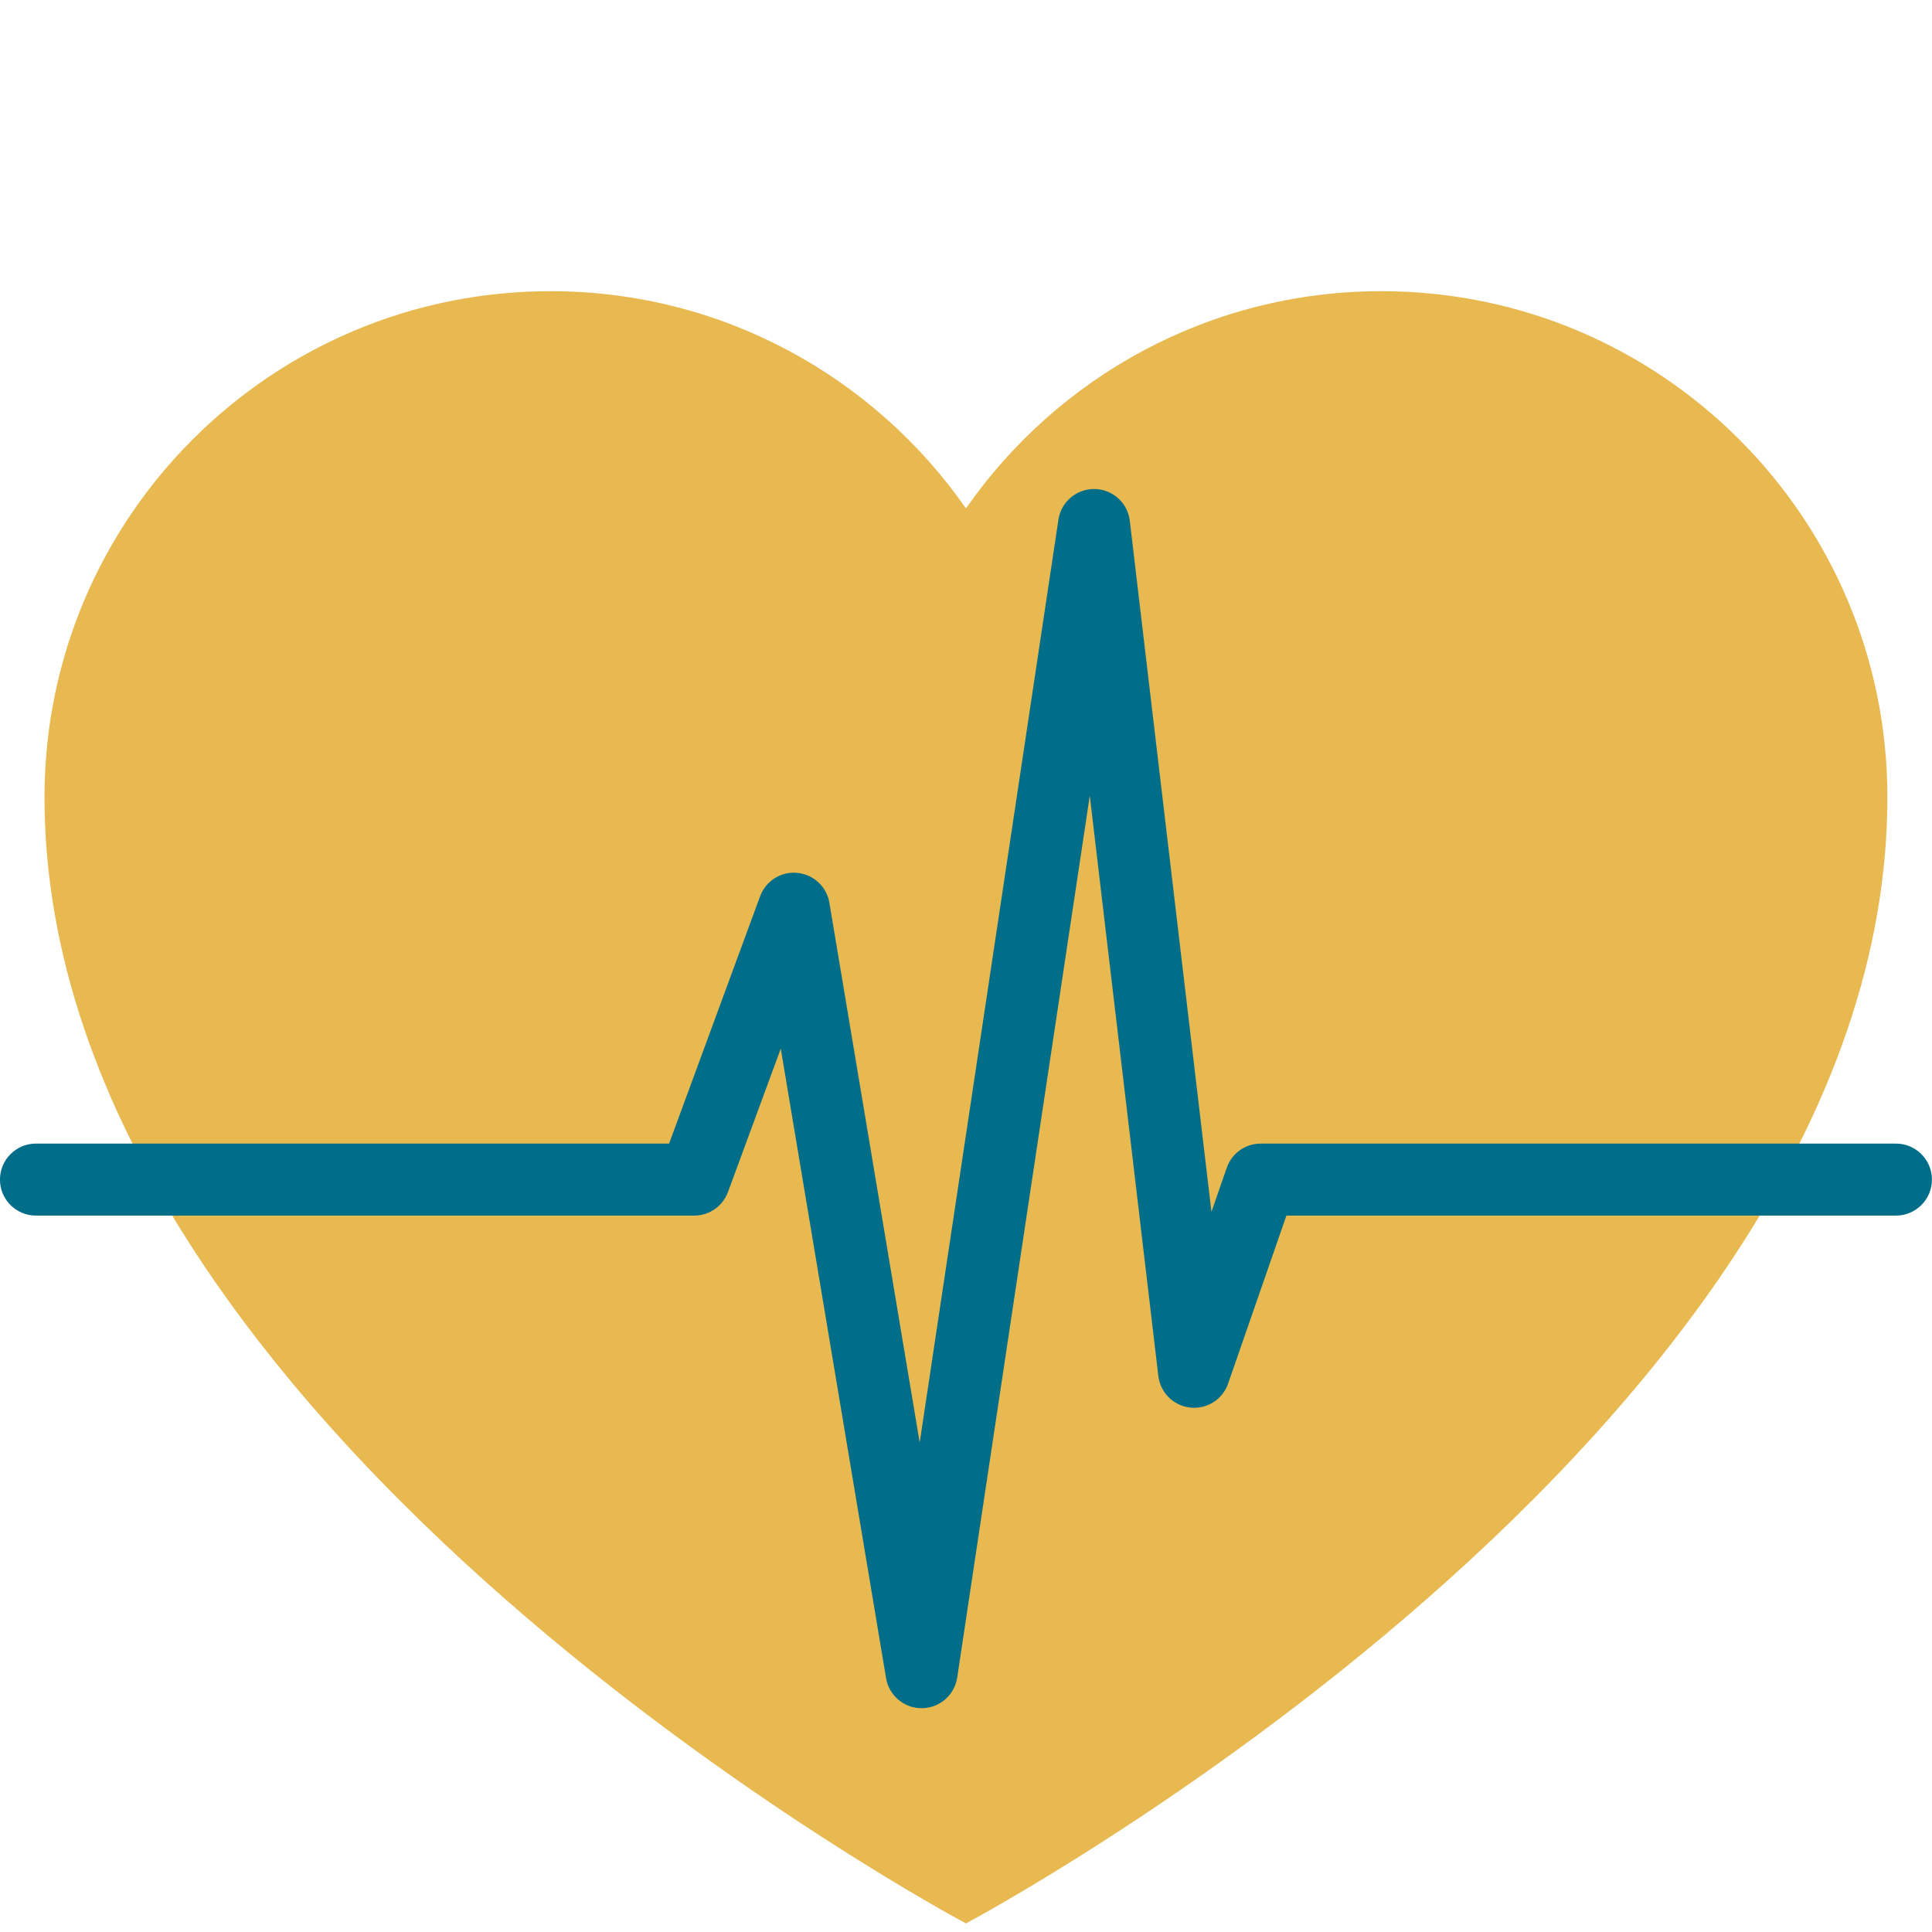
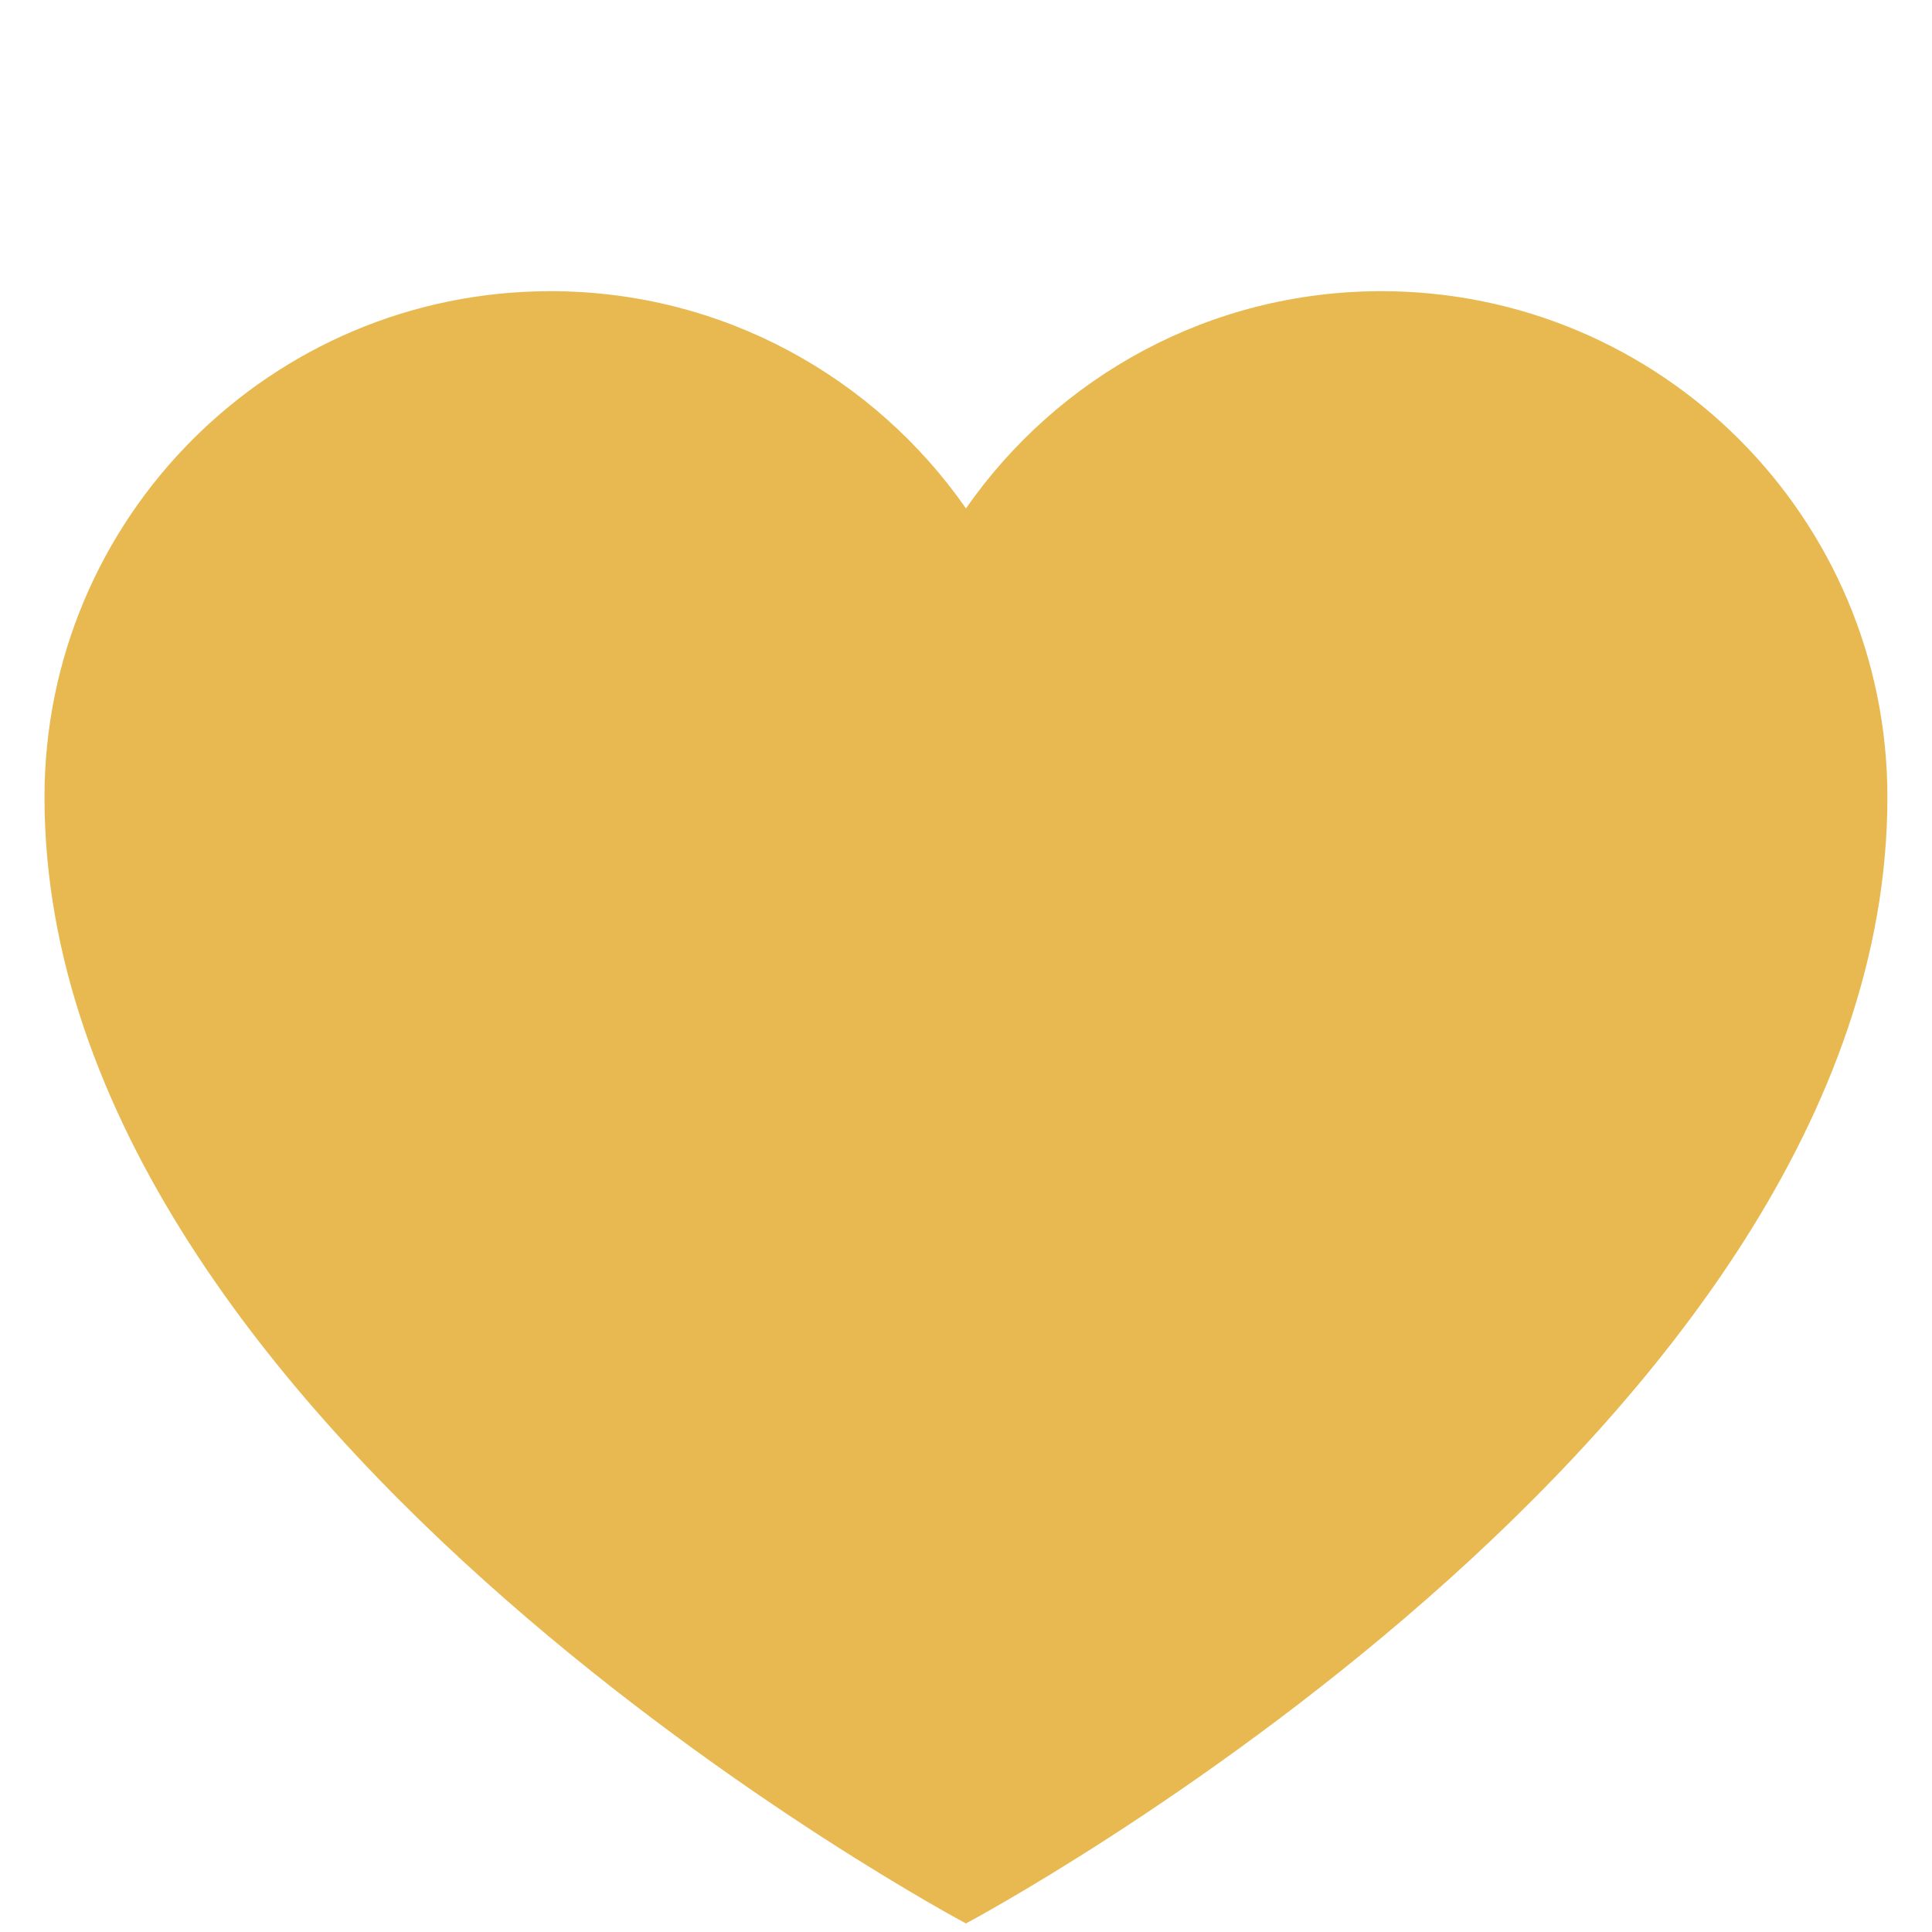
<svg xmlns="http://www.w3.org/2000/svg" width="512" zoomAndPan="magnify" viewBox="0 0 384 384" height="512" preserveAspectRatio="xMidYMid meet" version="1.0">
  <defs>
    <clipPath id="3d9aad0cc0">
      <path d="M 8 57.863 L 376 57.863 L 376 382.613 L 8 382.613 Z M 8 57.863 " clip-rule="nonzero" />
    </clipPath>
  </defs>
  <g clip-path="url(#3d9aad0cc0)">
    <path fill="#e7b950" d="M 274.559 57.875 C 240.355 57.875 210.164 74.961 191.992 101.051 C 173.816 74.961 143.625 57.875 109.414 57.875 C 53.875 57.875 8.844 102.906 8.844 158.449 C 8.844 285.016 191.98 382.293 191.992 382.297 C 191.992 382.293 375.137 285.016 375.137 158.449 C 375.137 102.906 330.105 57.875 274.559 57.875 " fill-opacity="1" fill-rule="nonzero" />
  </g>
-   <path fill="#006d89" d="M 183.176 339.52 C 179.68 339.52 176.691 336.992 176.113 333.539 L 155.184 208.422 L 144.691 236.922 C 143.656 239.742 140.977 241.609 137.977 241.609 L 7.148 241.609 C 3.199 241.609 -0.008 238.402 -0.008 234.453 C -0.008 230.5 3.199 227.297 7.148 227.297 L 132.988 227.297 L 151.074 178.148 C 152.191 175.098 155.273 173.148 158.453 173.492 C 161.688 173.797 164.312 176.23 164.848 179.438 L 182.797 286.727 L 210.371 103.289 C 210.898 99.777 213.91 97.195 217.449 97.195 C 217.488 97.195 217.523 97.195 217.559 97.195 C 221.148 97.25 224.137 99.949 224.555 103.512 L 240.785 240.867 L 243.828 232.109 C 244.824 229.227 247.539 227.297 250.586 227.297 L 376.828 227.297 C 380.781 227.297 383.988 230.5 383.988 234.453 C 383.988 238.402 380.781 241.609 376.828 241.609 L 255.68 241.609 L 244.098 274.996 C 243.004 278.148 239.898 280.125 236.562 279.766 C 233.25 279.406 230.621 276.801 230.23 273.488 L 216.602 158.148 L 190.254 333.422 C 189.73 336.906 186.754 339.492 183.234 339.52 C 183.211 339.52 183.191 339.52 183.176 339.52 " fill-opacity="1" fill-rule="nonzero" />
</svg>